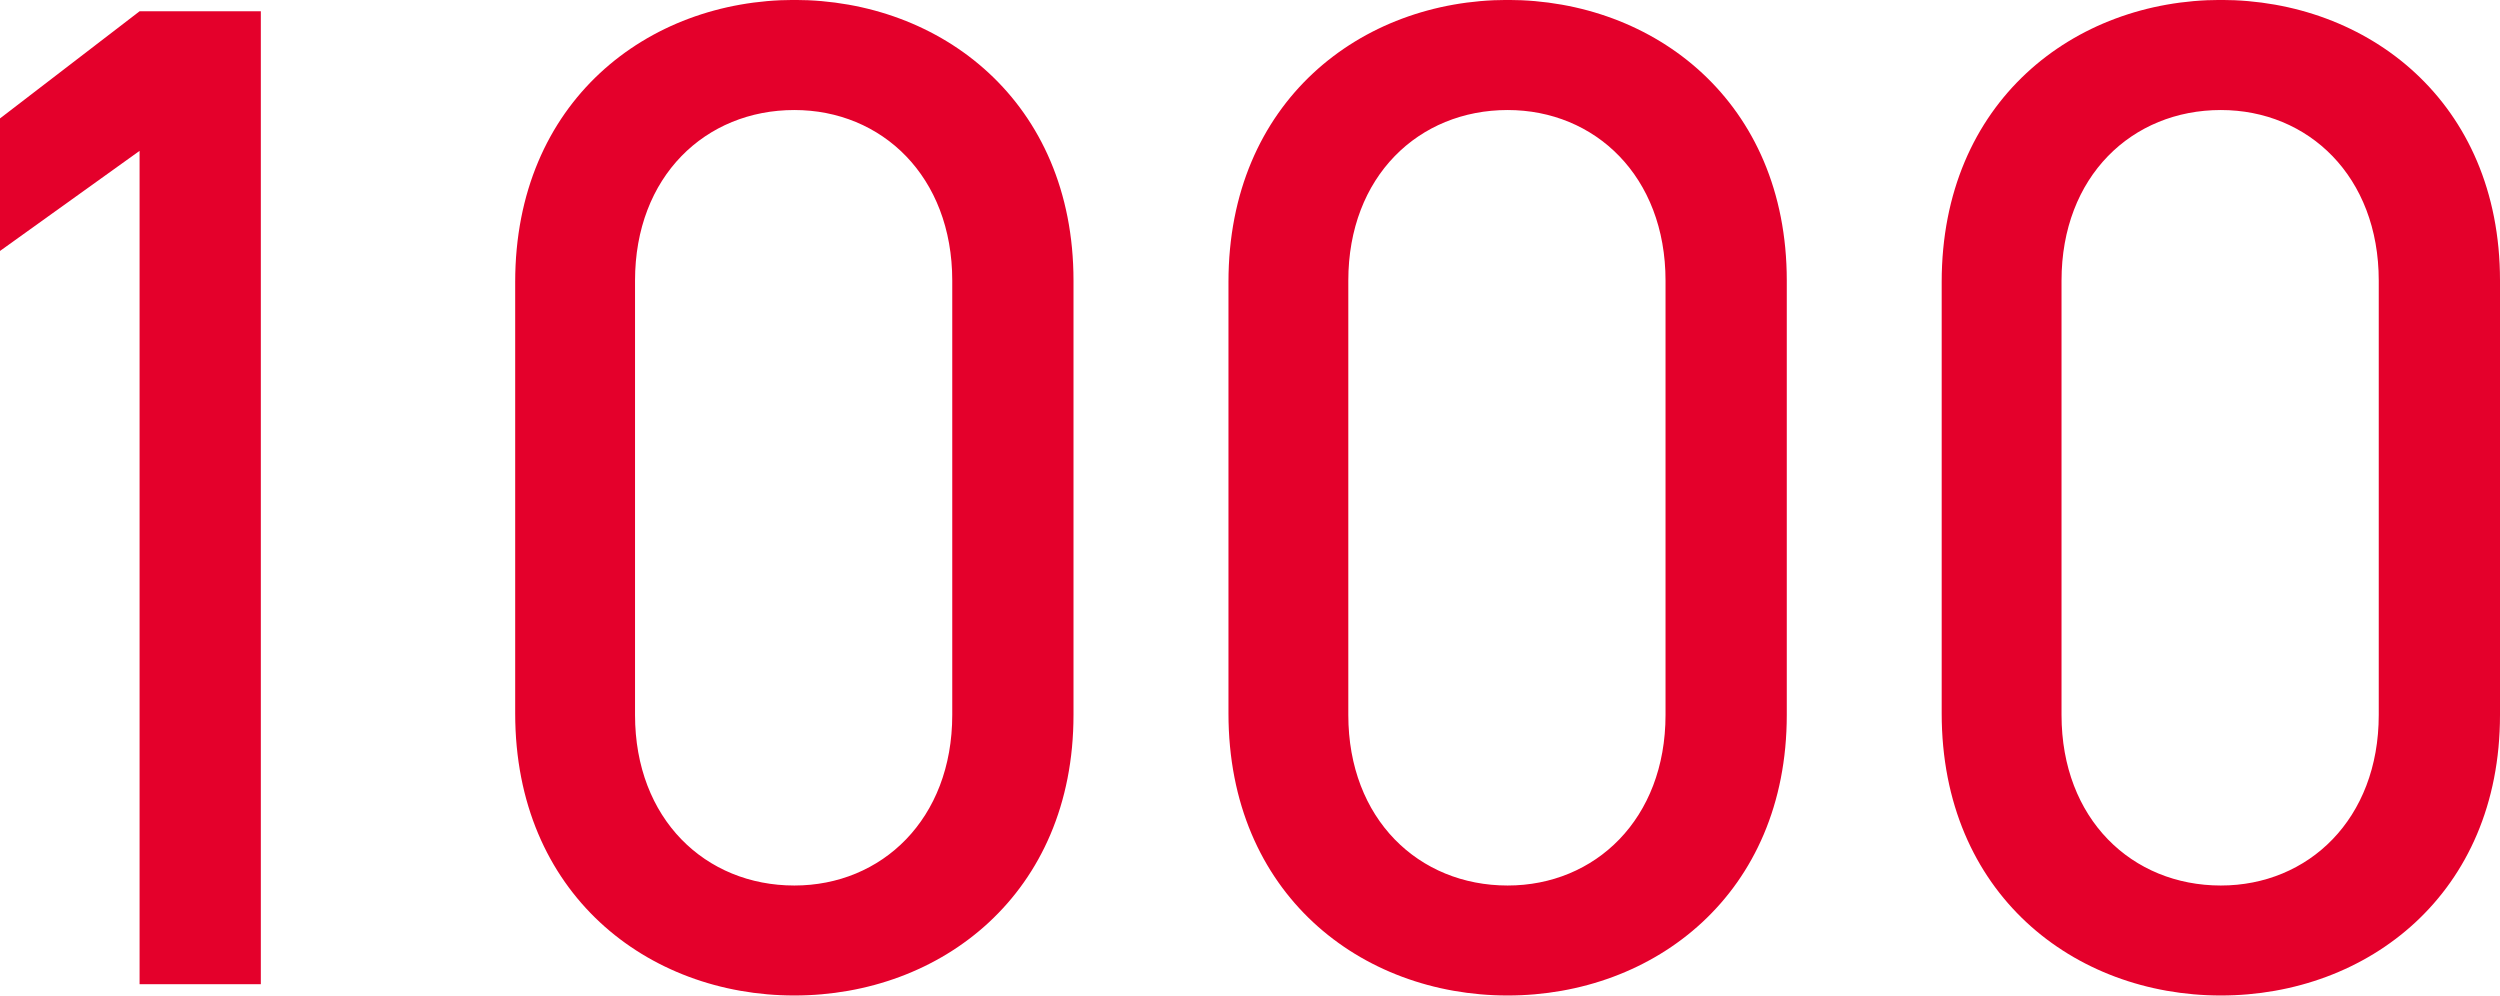
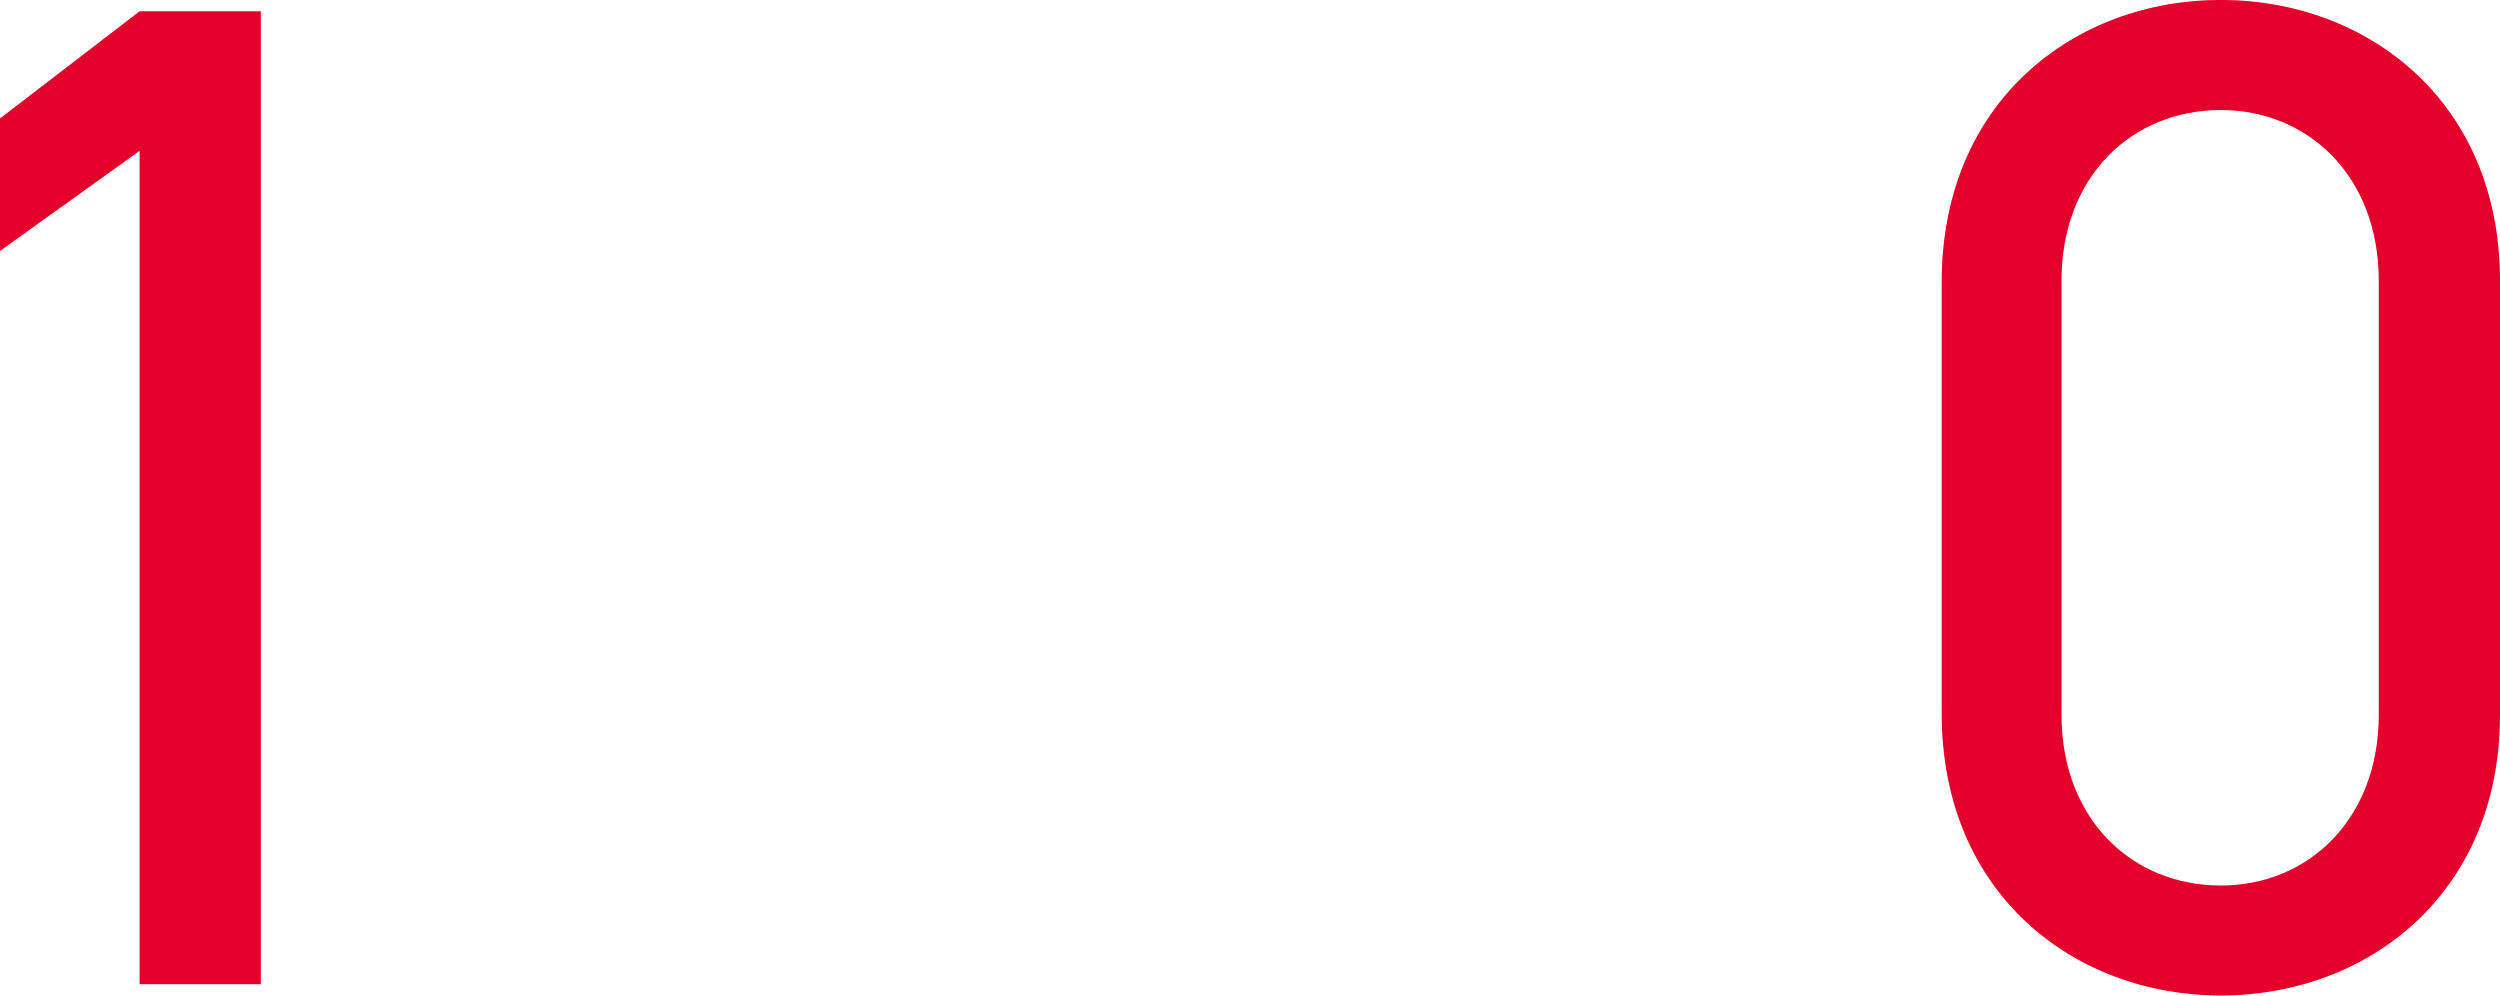
<svg xmlns="http://www.w3.org/2000/svg" id="_レイヤー_1" data-name="レイヤー 1" width="42.557" height="16.947" viewBox="0 0 42.557 16.947">
  <defs>
    <style>
      .cls-1 {
        fill: #e4002b;
        stroke-width: 0px;
      }
    </style>
  </defs>
  <path class="cls-1" d="m4.44,16.754h-2.064V2.568l-2.376,1.704v-2.256L2.376.192h2.064v16.562Z" />
-   <path class="cls-1" d="m18.274,12.17c0,3.048-2.256,4.776-4.752,4.776s-4.752-1.729-4.752-4.801v-7.345c0-3.072,2.256-4.801,4.752-4.801s4.752,1.729,4.752,4.777v7.393ZM13.522,1.873c-1.512,0-2.712,1.128-2.712,2.904v7.393c0,1.775,1.2,2.904,2.712,2.904,1.488,0,2.688-1.129,2.688-2.904v-7.393c0-1.776-1.2-2.904-2.688-2.904Z" />
-   <path class="cls-1" d="m30.416,12.17c0,3.048-2.256,4.776-4.752,4.776s-4.752-1.729-4.752-4.801v-7.345c0-3.072,2.256-4.801,4.752-4.801s4.752,1.729,4.752,4.777v7.393ZM25.664,1.873c-1.512,0-2.712,1.128-2.712,2.904v7.393c0,1.775,1.2,2.904,2.712,2.904,1.488,0,2.688-1.129,2.688-2.904v-7.393c0-1.776-1.2-2.904-2.688-2.904Z" />
  <path class="cls-1" d="m42.557,12.17c0,3.048-2.256,4.776-4.752,4.776s-4.752-1.729-4.752-4.801v-7.345c0-3.072,2.256-4.801,4.752-4.801s4.752,1.729,4.752,4.777v7.393Zm-4.752-10.297c-1.512,0-2.712,1.128-2.712,2.904v7.393c0,1.775,1.2,2.904,2.712,2.904,1.488,0,2.688-1.129,2.688-2.904v-7.393c0-1.776-1.2-2.904-2.688-2.904Z" />
</svg>